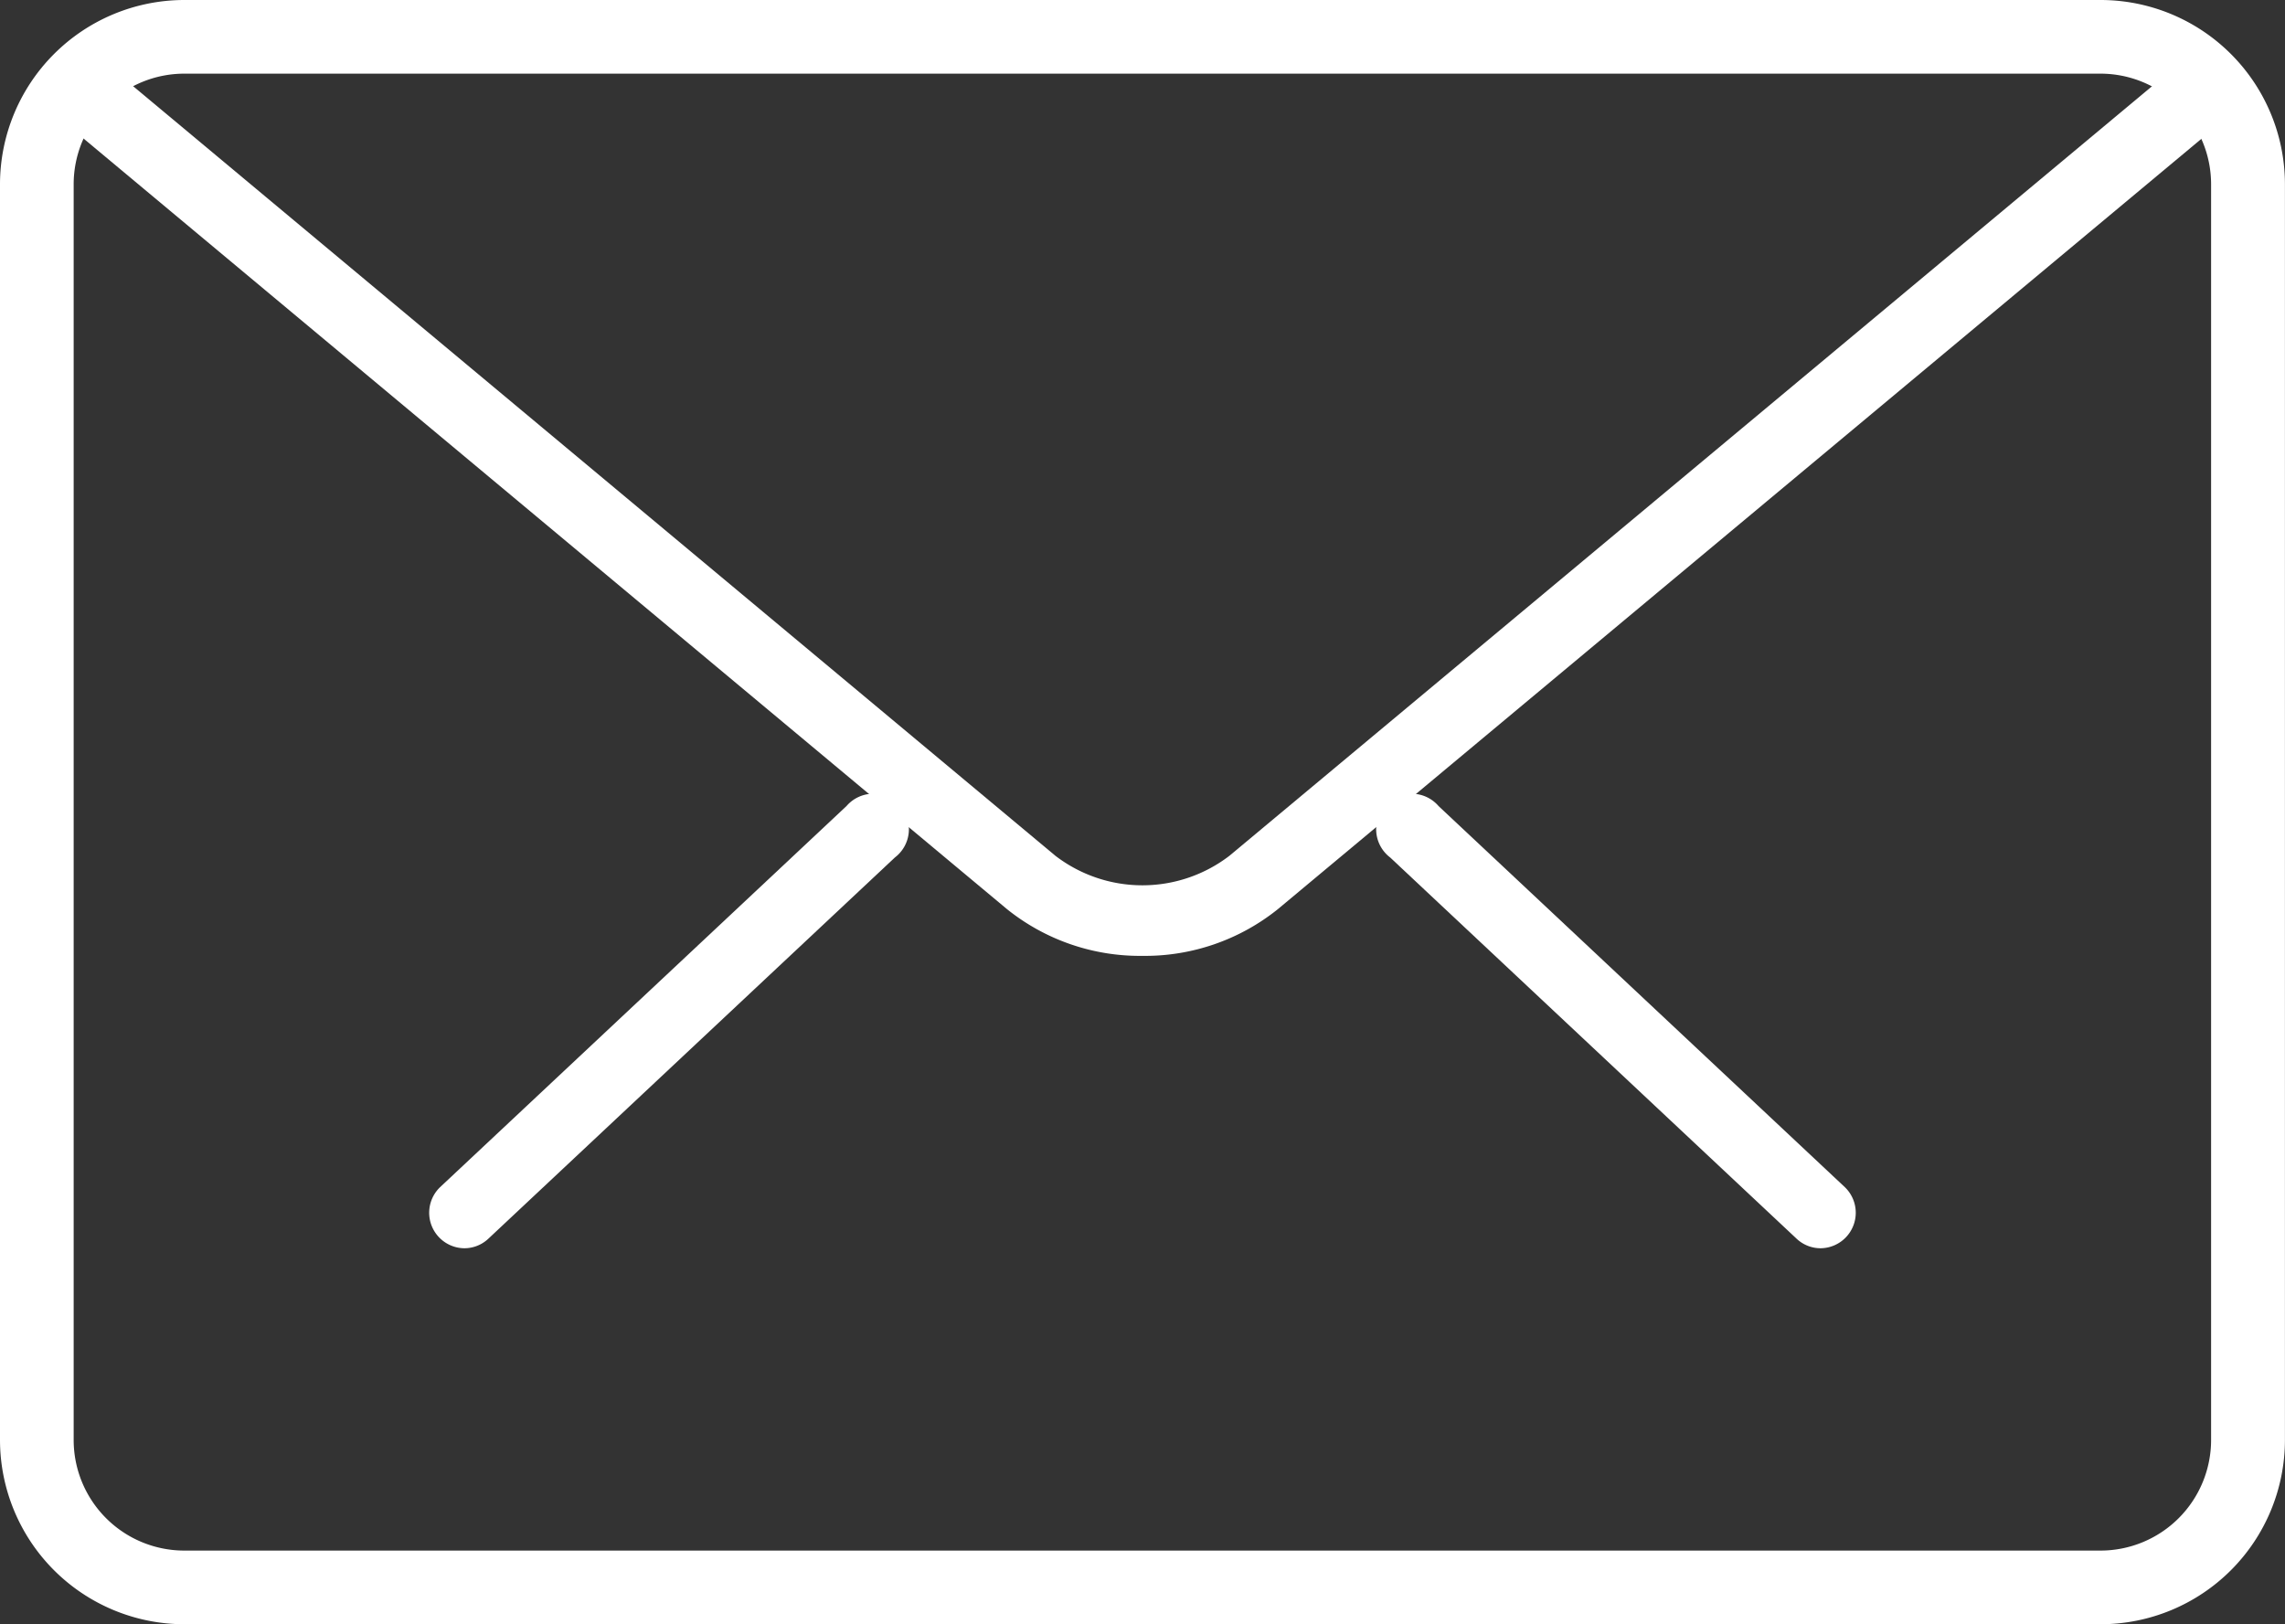
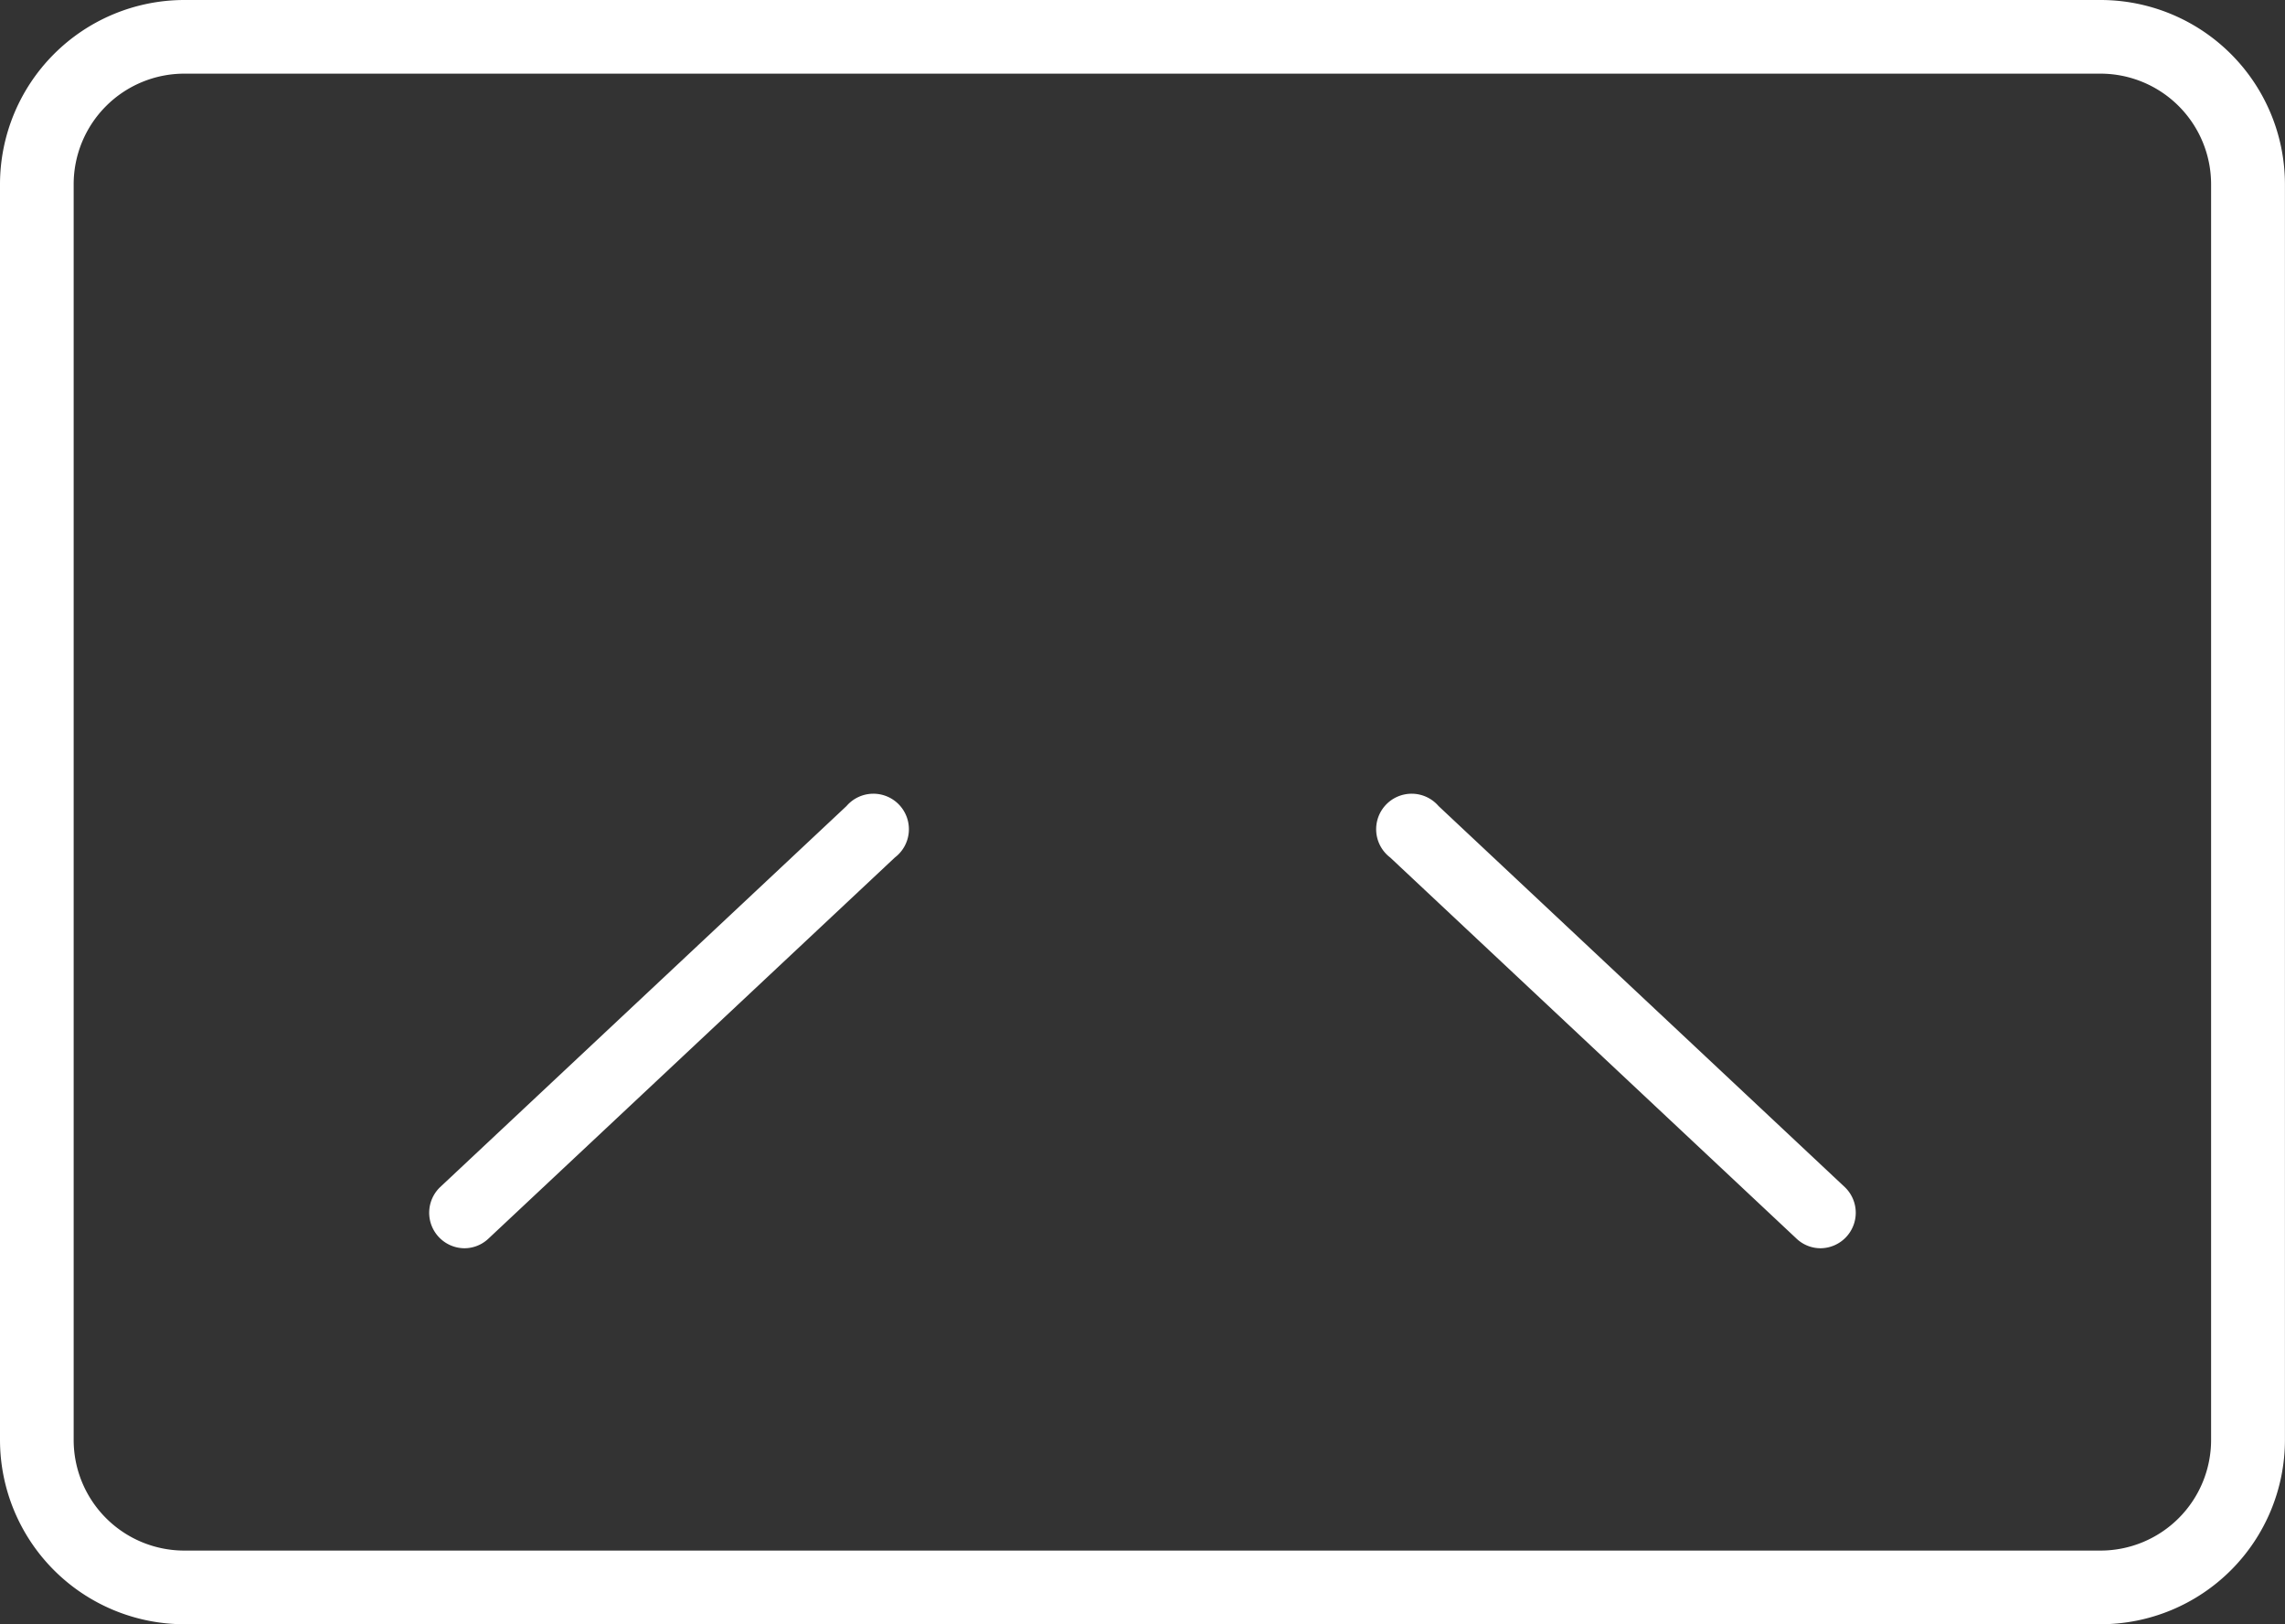
<svg xmlns="http://www.w3.org/2000/svg" viewBox="0 0 38.617 27.453">
  <rect x="0" y="0" width="38.617" height="27.453" fill="#333333" stroke="none" />
  <defs>
    <style>
      .cls-1 {
        fill: #fff;
      }
    </style>
  </defs>
  <g id="_003-mail" data-name="003-mail" transform="translate(0)">
    <g id="Group_98" data-name="Group 98">
      <g id="Group_97" data-name="Group 97" transform="translate(7.247 13.46)">
        <path id="Path_84" data-name="Path 84" class="cls-1" d="M26.32,22.749a.591.591,0,0,1-.408-.162l-6.868-6.443a.6.6,0,1,1,.818-.869l6.868,6.443a.6.6,0,0,1-.409,1.031Z" transform="translate(-2.797 -15.111)" />
        <path id="Path_85" data-name="Path 85" class="cls-1" d="M6,22.749a.6.6,0,0,1-.409-1.031l6.87-6.443a.6.6,0,1,1,.818.869l-6.87,6.443A.591.591,0,0,1,6,22.749Z" transform="translate(-5.402 -15.111)" />
      </g>
      <path id="Path_86" data-name="Path 86" class="cls-1" d="M35.5,31.935H3.113A3.117,3.117,0,0,1,0,28.822V7.6A3.117,3.117,0,0,1,3.113,4.482H35.5A3.117,3.117,0,0,1,38.616,7.6V28.822A3.117,3.117,0,0,1,35.5,31.935ZM3.113,5.727A1.87,1.87,0,0,0,1.245,7.6V28.822A1.87,1.87,0,0,0,3.113,30.69H35.5a1.87,1.87,0,0,0,1.868-1.868V7.6A1.87,1.87,0,0,0,35.5,5.727Z" transform="translate(0 -4.482)" />
-       <path id="Path_87" data-name="Path 87" class="cls-1" d="M19.181,20.484a3.585,3.585,0,0,1-2.29-.79L.872,6.325a.58.58,0,0,1-.061-.843.648.648,0,0,1,.881-.057L17.71,18.793a2.417,2.417,0,0,0,2.94,0l16-13.347a.644.644,0,0,1,.881.057.58.58,0,0,1-.06.843l-16,13.347A3.582,3.582,0,0,1,19.181,20.484Z" transform="translate(0.127 -4.328)" />
    </g>
  </g>
</svg>